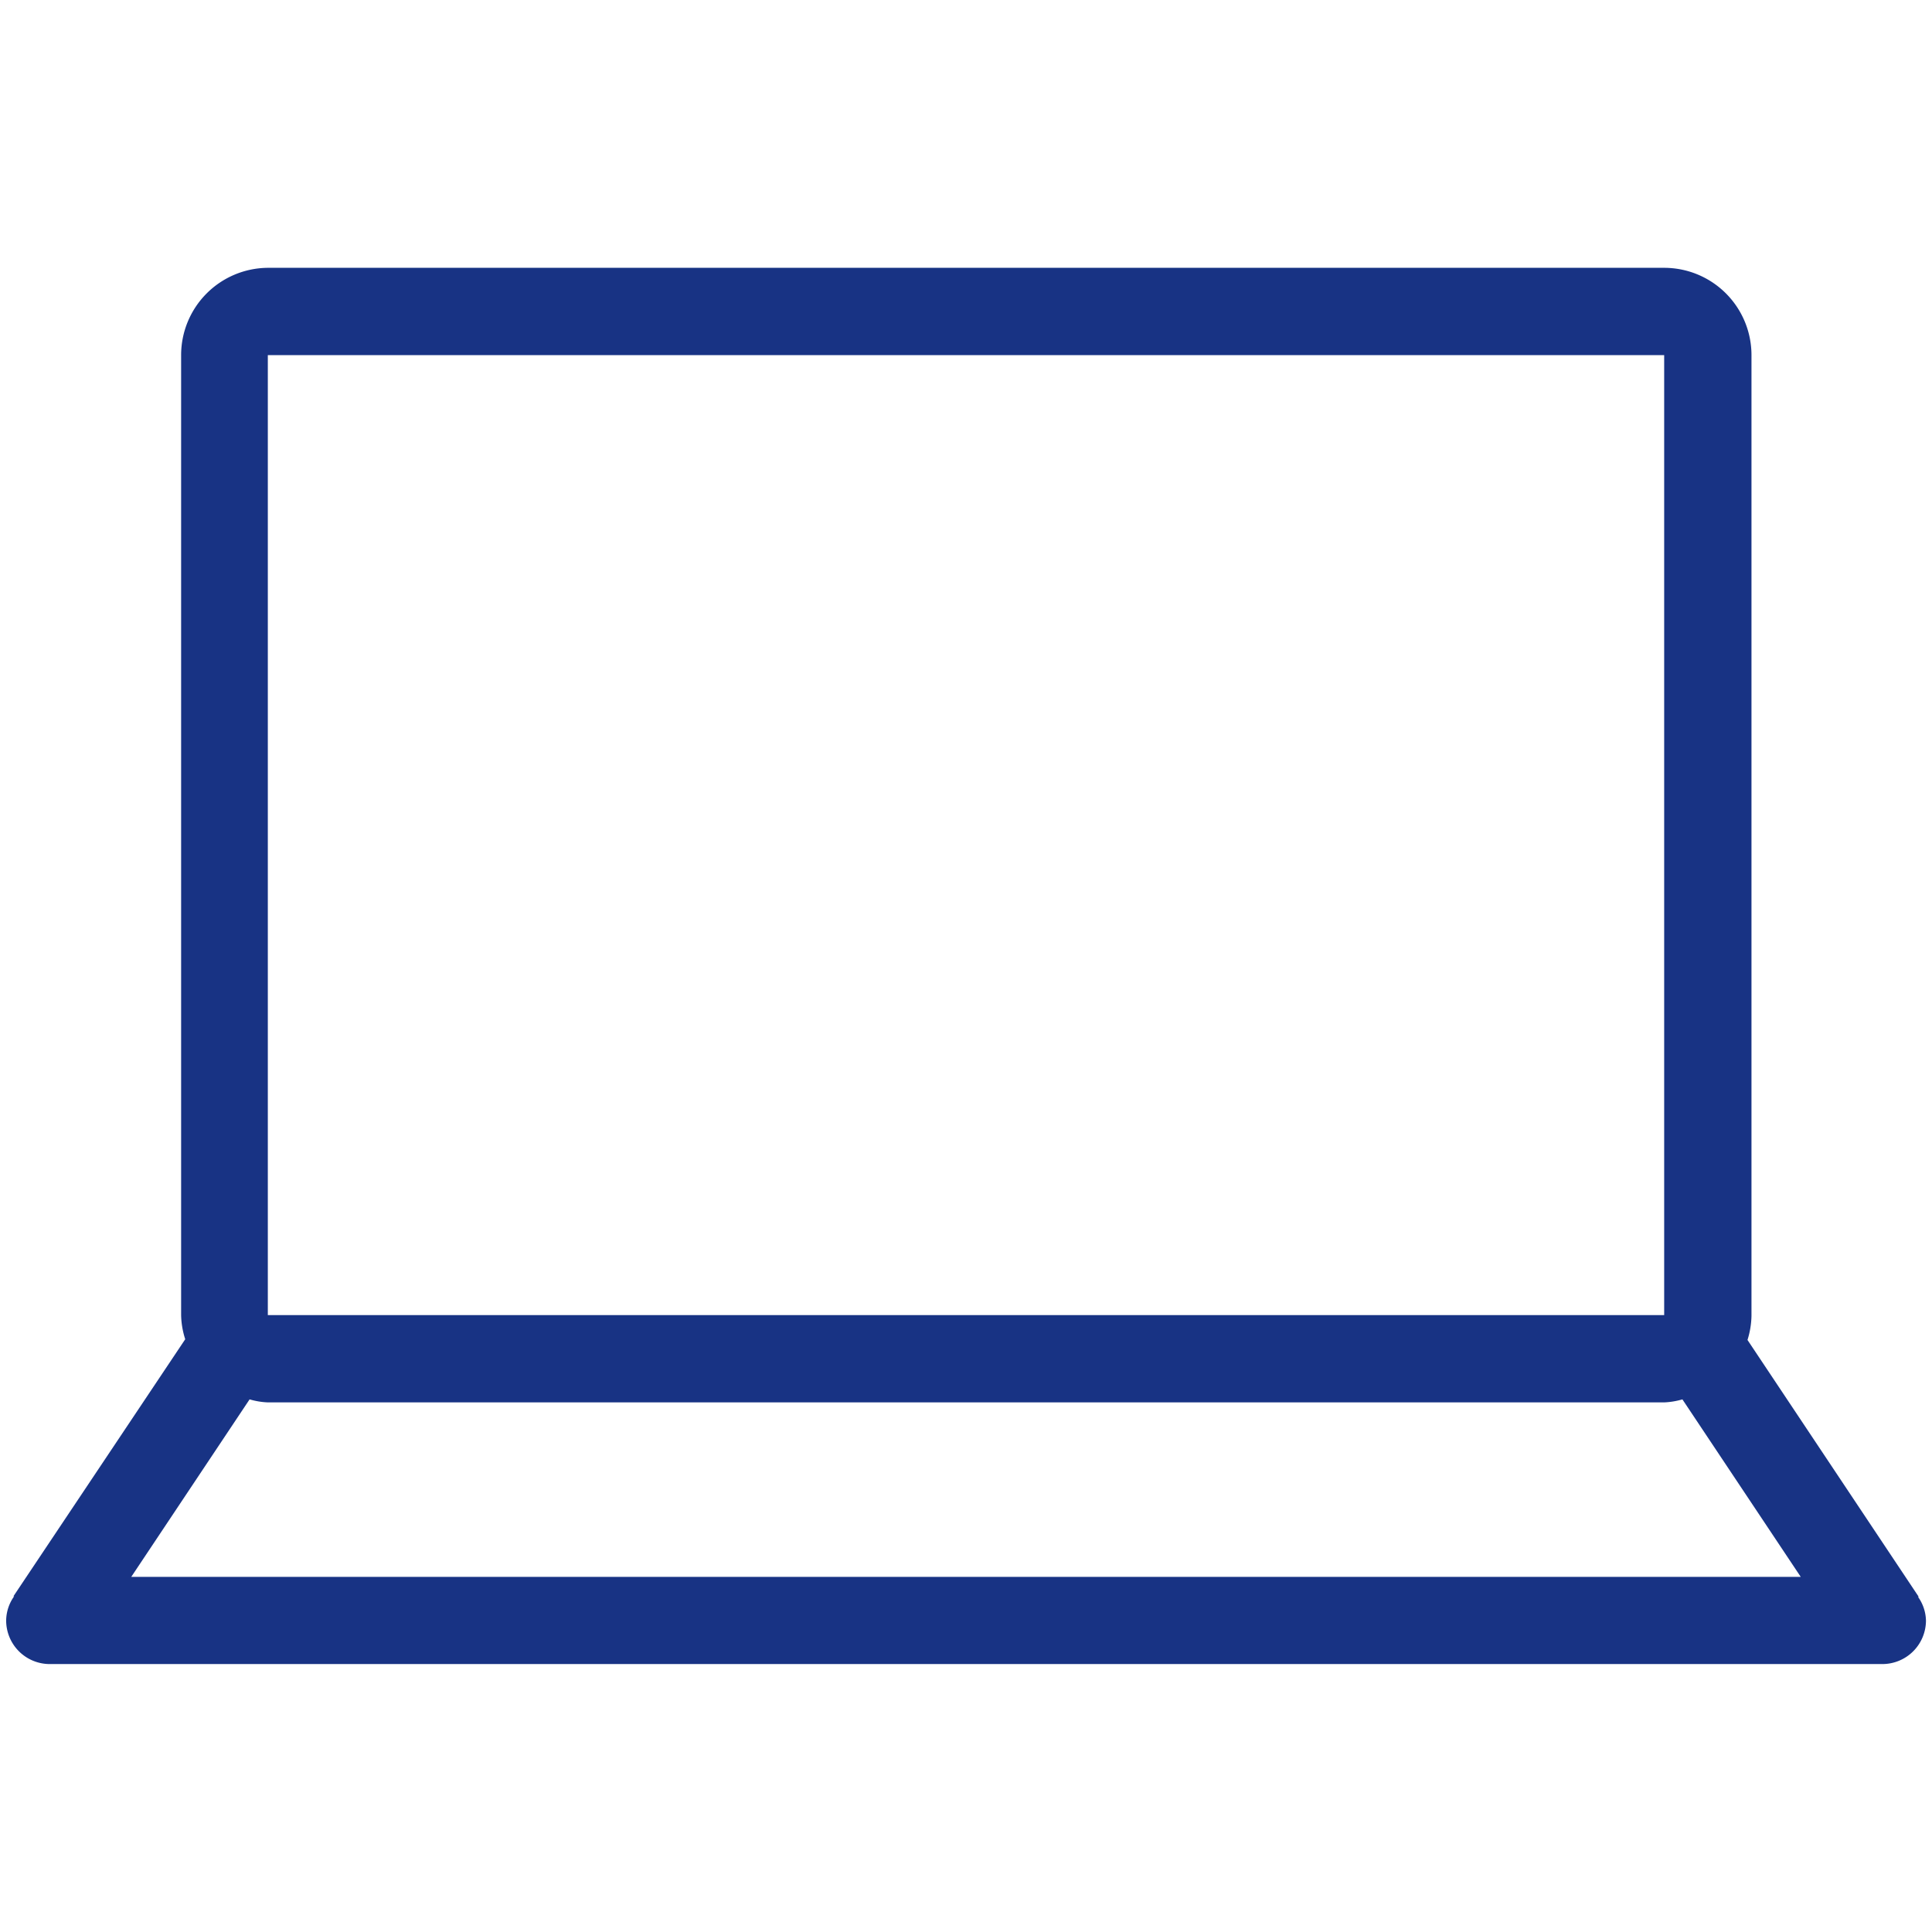
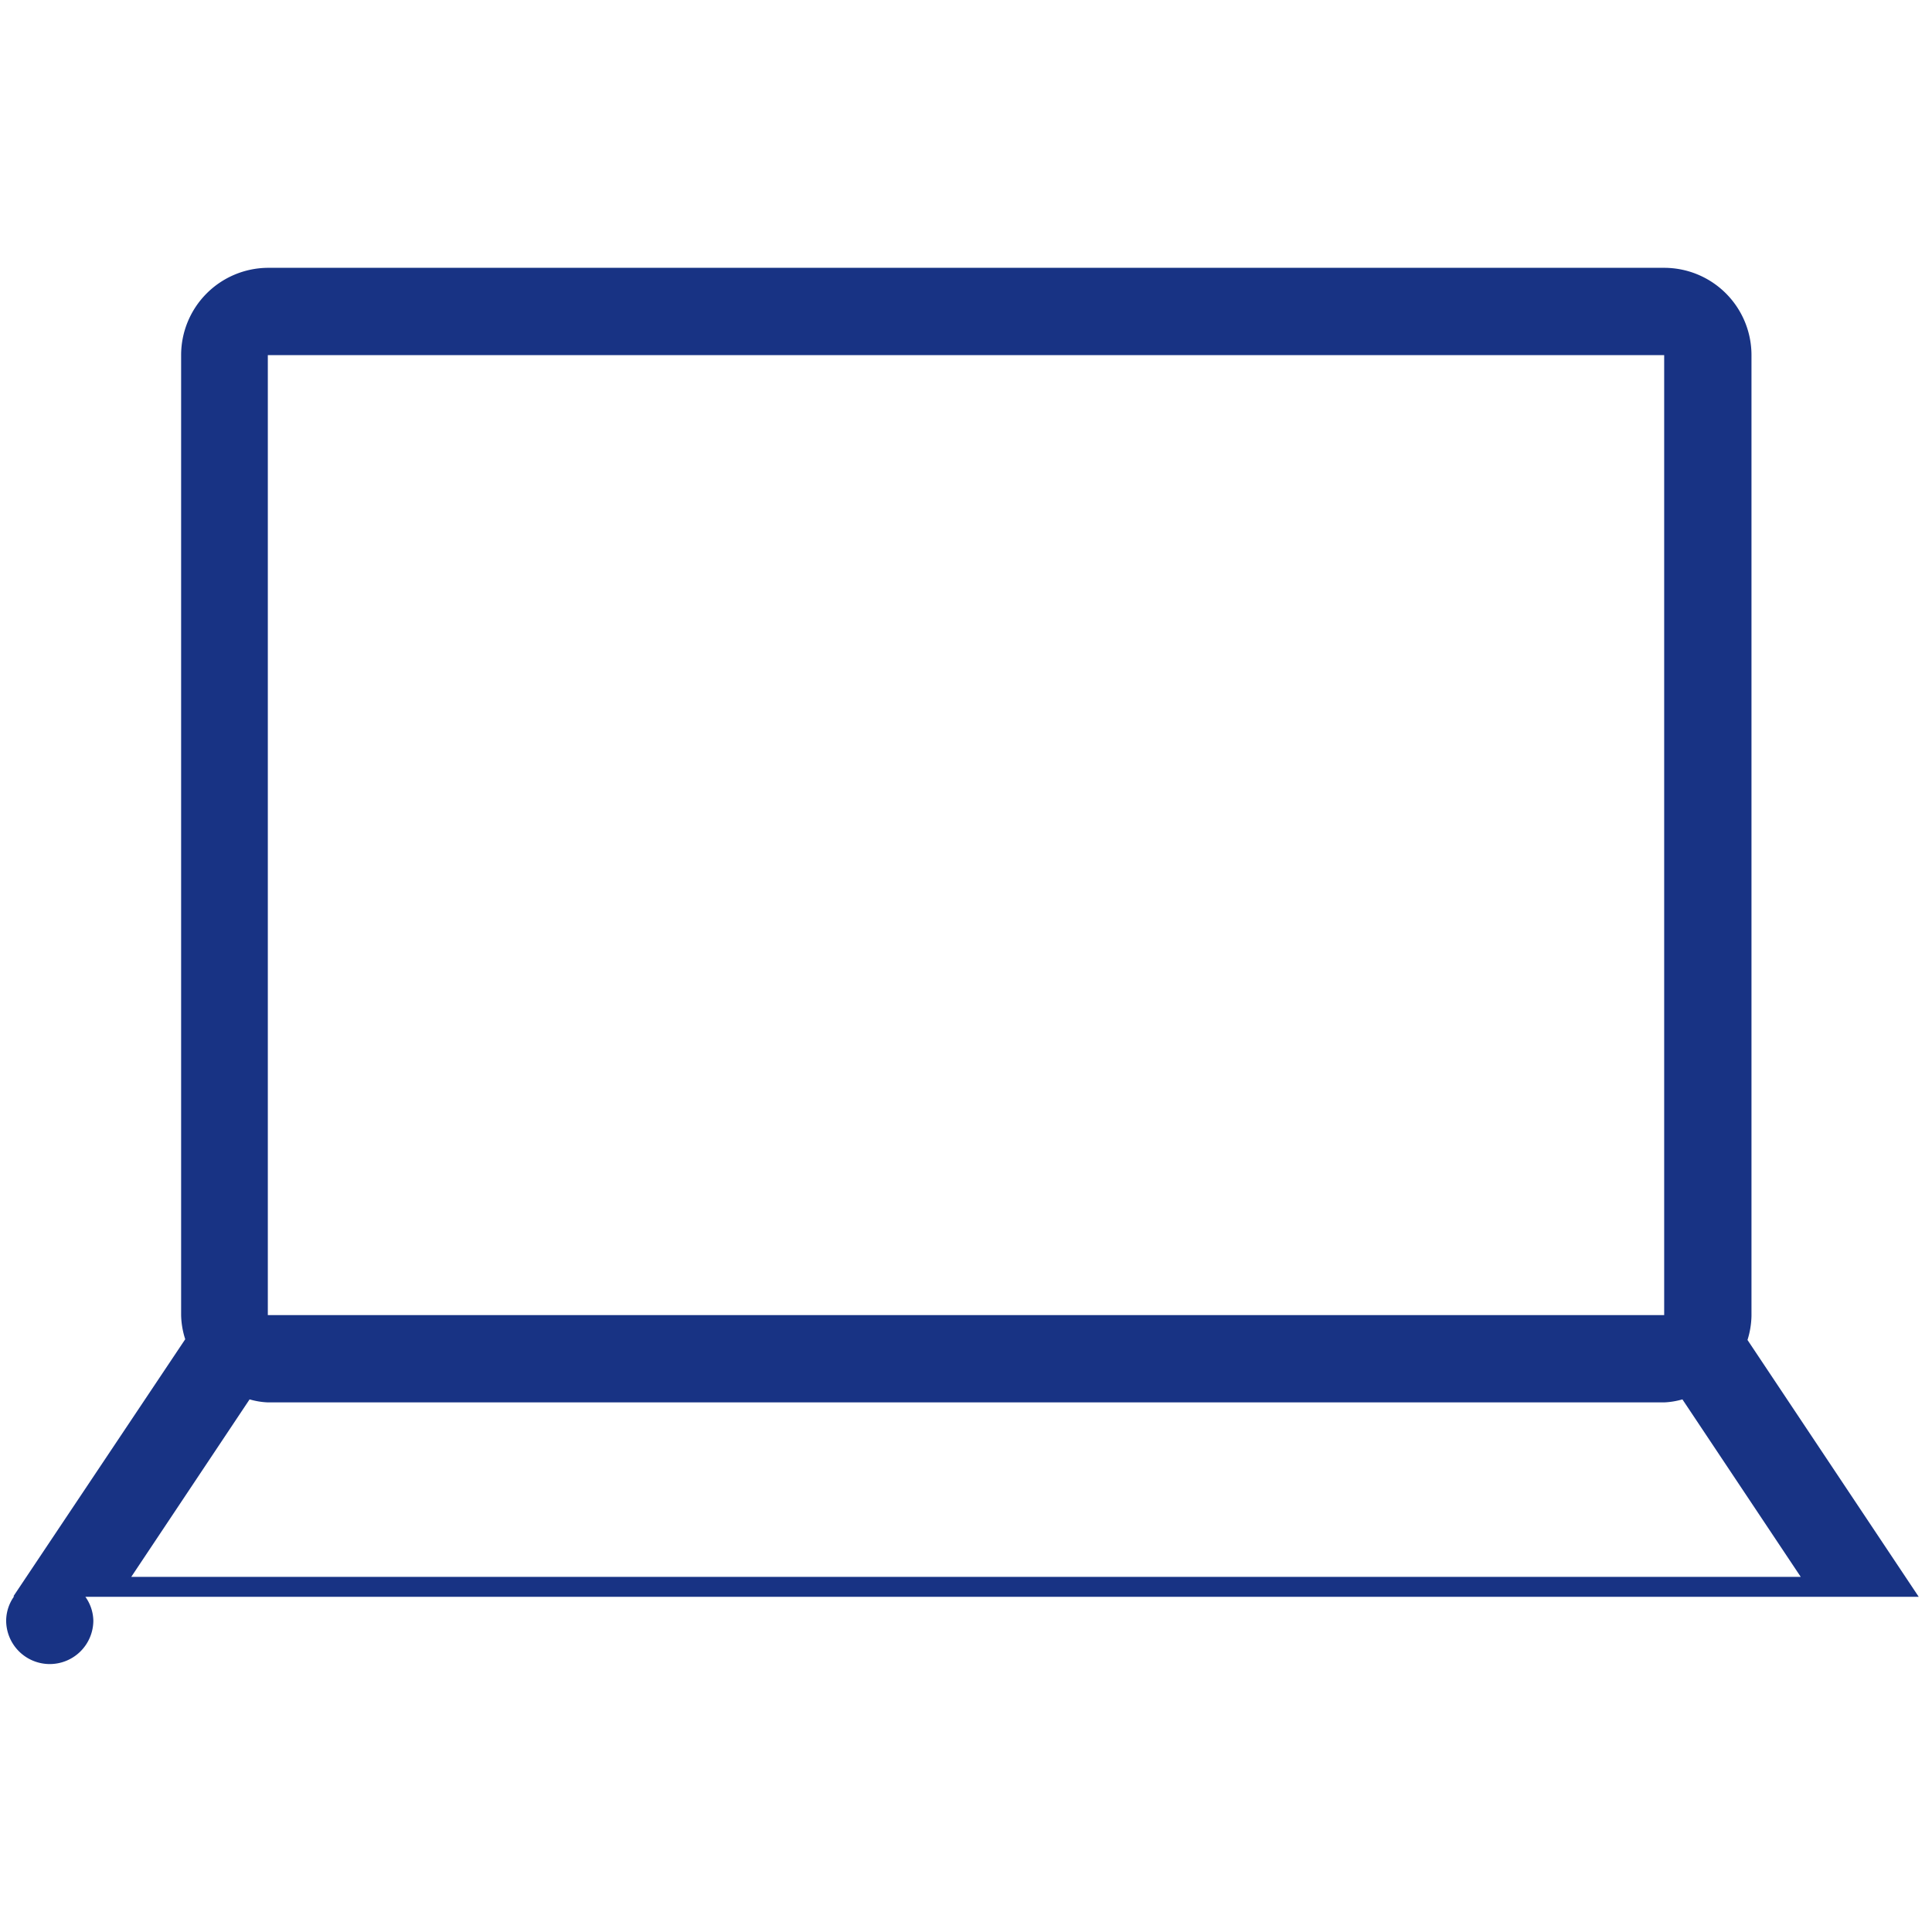
<svg xmlns="http://www.w3.org/2000/svg" width="160" height="160" viewBox="0 0 160 160">
-   <path d="M158.84 132.24h.06l-14.18-21.27a7.05 7.05 0 0 0 .33-2V29.41a7.23 7.23 0 0 0-7.23-7.23H22.18A7.23 7.23 0 0 0 15 29.41v79.5a6.93 6.93 0 0 0 .34 2L1.11 132.2h.06a3.51 3.51 0 0 0-.66 2 3.61 3.61 0 0 0 3.61 3.61h151.77a3.61 3.61 0 0 0 3.61-3.61 3.51 3.51 0 0 0-.66-1.96zM22.18 29.41h115.64v79.5H22.18zM10.87 130.59l9.8-14.7a6.29 6.29 0 0 0 1.51.25h115.64a6.34 6.34 0 0 0 1.51-.25l9.8 14.7z" fill="#183384" data-name="Laptop" />
+   <path d="M158.84 132.24h.06l-14.18-21.27a7.05 7.05 0 0 0 .33-2V29.41a7.23 7.23 0 0 0-7.23-7.23H22.18A7.23 7.23 0 0 0 15 29.41v79.5a6.93 6.93 0 0 0 .34 2L1.11 132.2h.06a3.51 3.51 0 0 0-.66 2 3.61 3.61 0 0 0 3.61 3.61a3.61 3.61 0 0 0 3.61-3.61 3.51 3.51 0 0 0-.66-1.96zM22.18 29.41h115.64v79.5H22.18zM10.87 130.59l9.8-14.7a6.29 6.29 0 0 0 1.51.25h115.64a6.34 6.34 0 0 0 1.51-.25l9.8 14.7z" fill="#183384" data-name="Laptop" />
</svg>